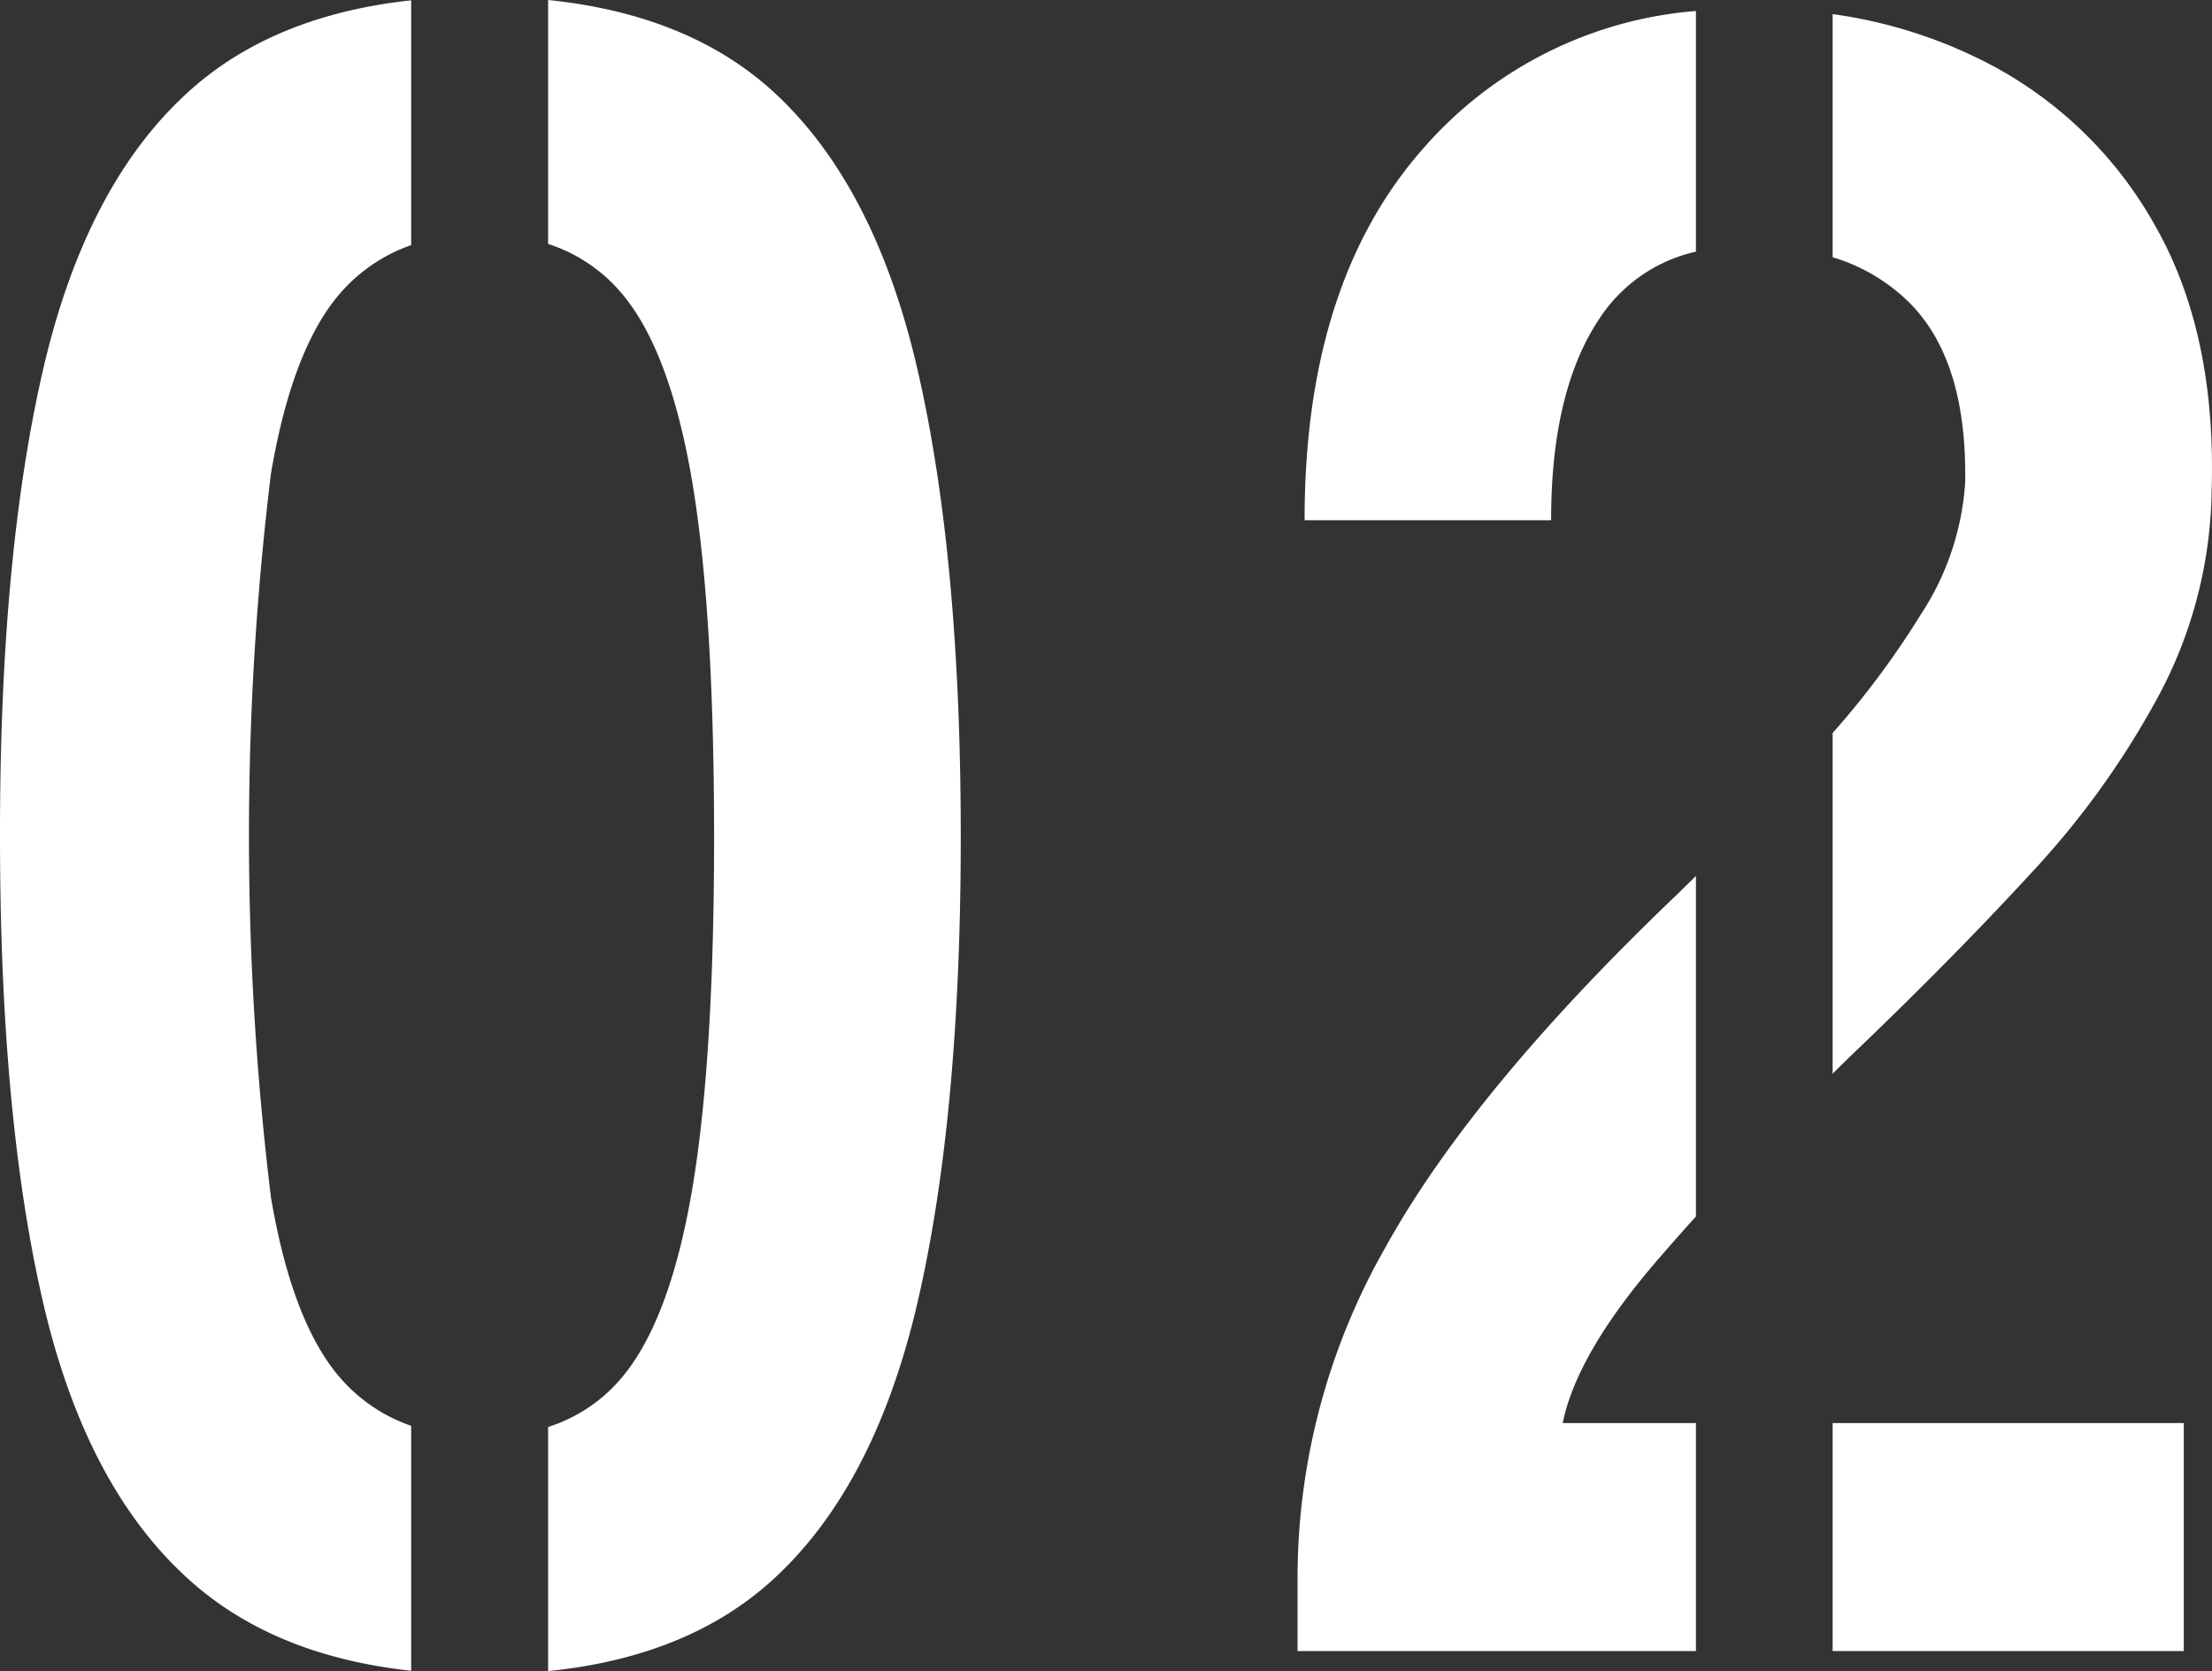
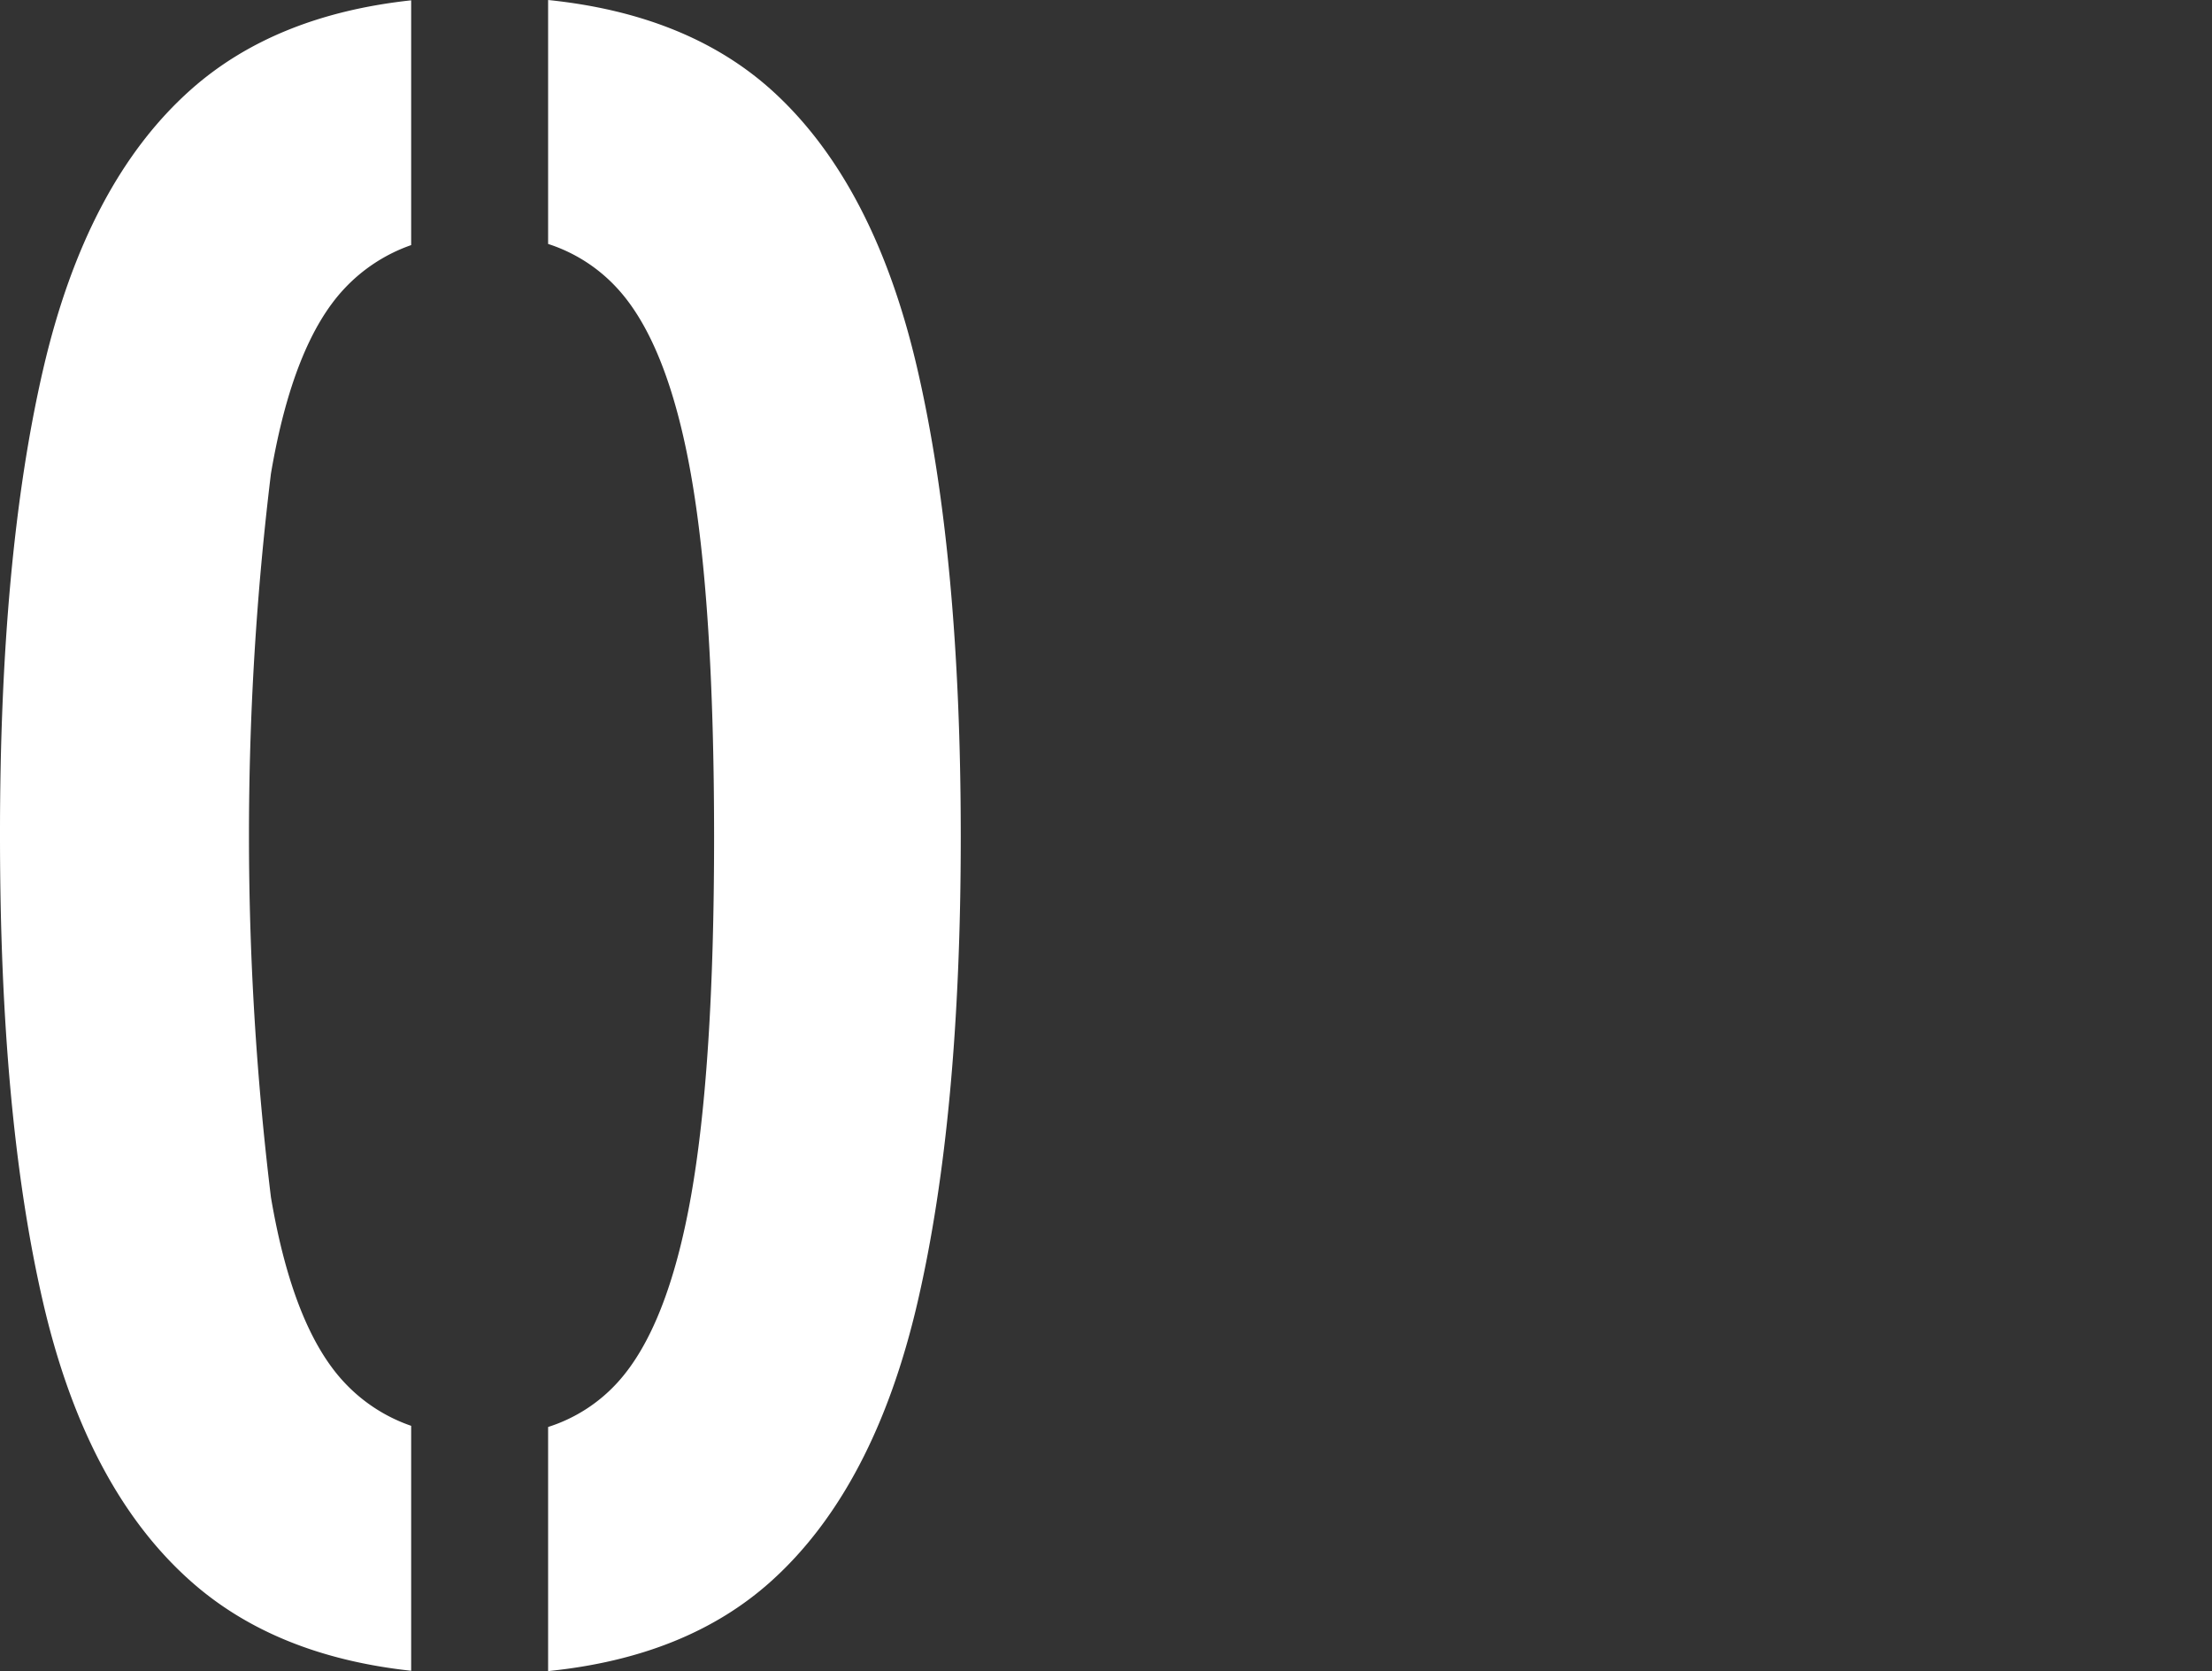
<svg xmlns="http://www.w3.org/2000/svg" width="134.871" height="101.86" viewBox="0 0 134.871 101.86">
  <rect x="0" y="0" width="134.871" height="101.86" fill="#333333" stroke="none" />
  <g id="Group_477" data-name="Group 477" transform="translate(-4576.565 -5878.57)">
    <g id="Group_476" data-name="Group 476">
      <path id="Path_963" data-name="Path 963" d="M4597.555,5896.17a10.155,10.155,0,0,1,4.08-2.66v-14.92q-8.325.9-13.44,5.45-6.375,5.67-9.01,17.09t-2.62,28.44q0,17.025,2.62,28.36,2.625,11.355,9.01,17.02,5.131,4.56,13.44,5.46v-14.93a10.026,10.026,0,0,1-4.08-2.65q-3.12-3.33-4.47-11.28a182.189,182.189,0,0,1,0-44.11Q4594.435,5899.5,4597.555,5896.17Zm34.96,4.96q-2.625-11.415-8.93-17.09-5.13-4.6-13.6-5.47v14.87a9.779,9.779,0,0,1,4.24,2.73q3.045,3.33,4.46,11.27t1.42,22.13q0,14.041-1.42,21.98t-4.46,11.28a9.667,9.667,0,0,1-4.24,2.72v14.88q8.46-.855,13.6-5.48,6.3-5.67,8.93-17.02t2.63-28.36Q4635.145,5912.545,4632.515,5901.13Z" fill="#fff" />
-       <path id="Path_964" data-name="Path 964" d="M4708.015,5892.41a24.728,24.728,0,0,0-10.14-9.93,29.327,29.327,0,0,0-9.57-3.05v14.82a11.2,11.2,0,0,1,4.75,2.84q3.465,3.541,3.33,10.92a16.6,16.6,0,0,1-2.7,8.01,52.357,52.357,0,0,1-5.38,7.23v20.77c.32-.33.66-.65.99-.98q6.24-5.955,11.13-11.27a51.807,51.807,0,0,0,7.87-11,27.277,27.277,0,0,0,3.12-12.33Q4711.7,5898.93,4708.015,5892.41Zm-19.71,86.8h21.41v-13.9h-21.41ZM4661,5954.67a40.7,40.7,0,0,0-5.32,19.86v4.68h24.29v-13.9h-8.12q.855-4.26,5.89-10.07c.72-.83,1.46-1.67,2.23-2.52v-20.76c-.39.39-.78.77-1.17,1.15Q4666.315,5945.035,4661,5954.67Zm2.63-67.37q-7.53,8.235-7.52,22.98h15.03q0-7.934,2.98-12.34a9.5,9.5,0,0,1,5.85-4.03v-14.67A24.644,24.644,0,0,0,4663.625,5887.3Z" fill="#fff" />
    </g>
  </g>
</svg>